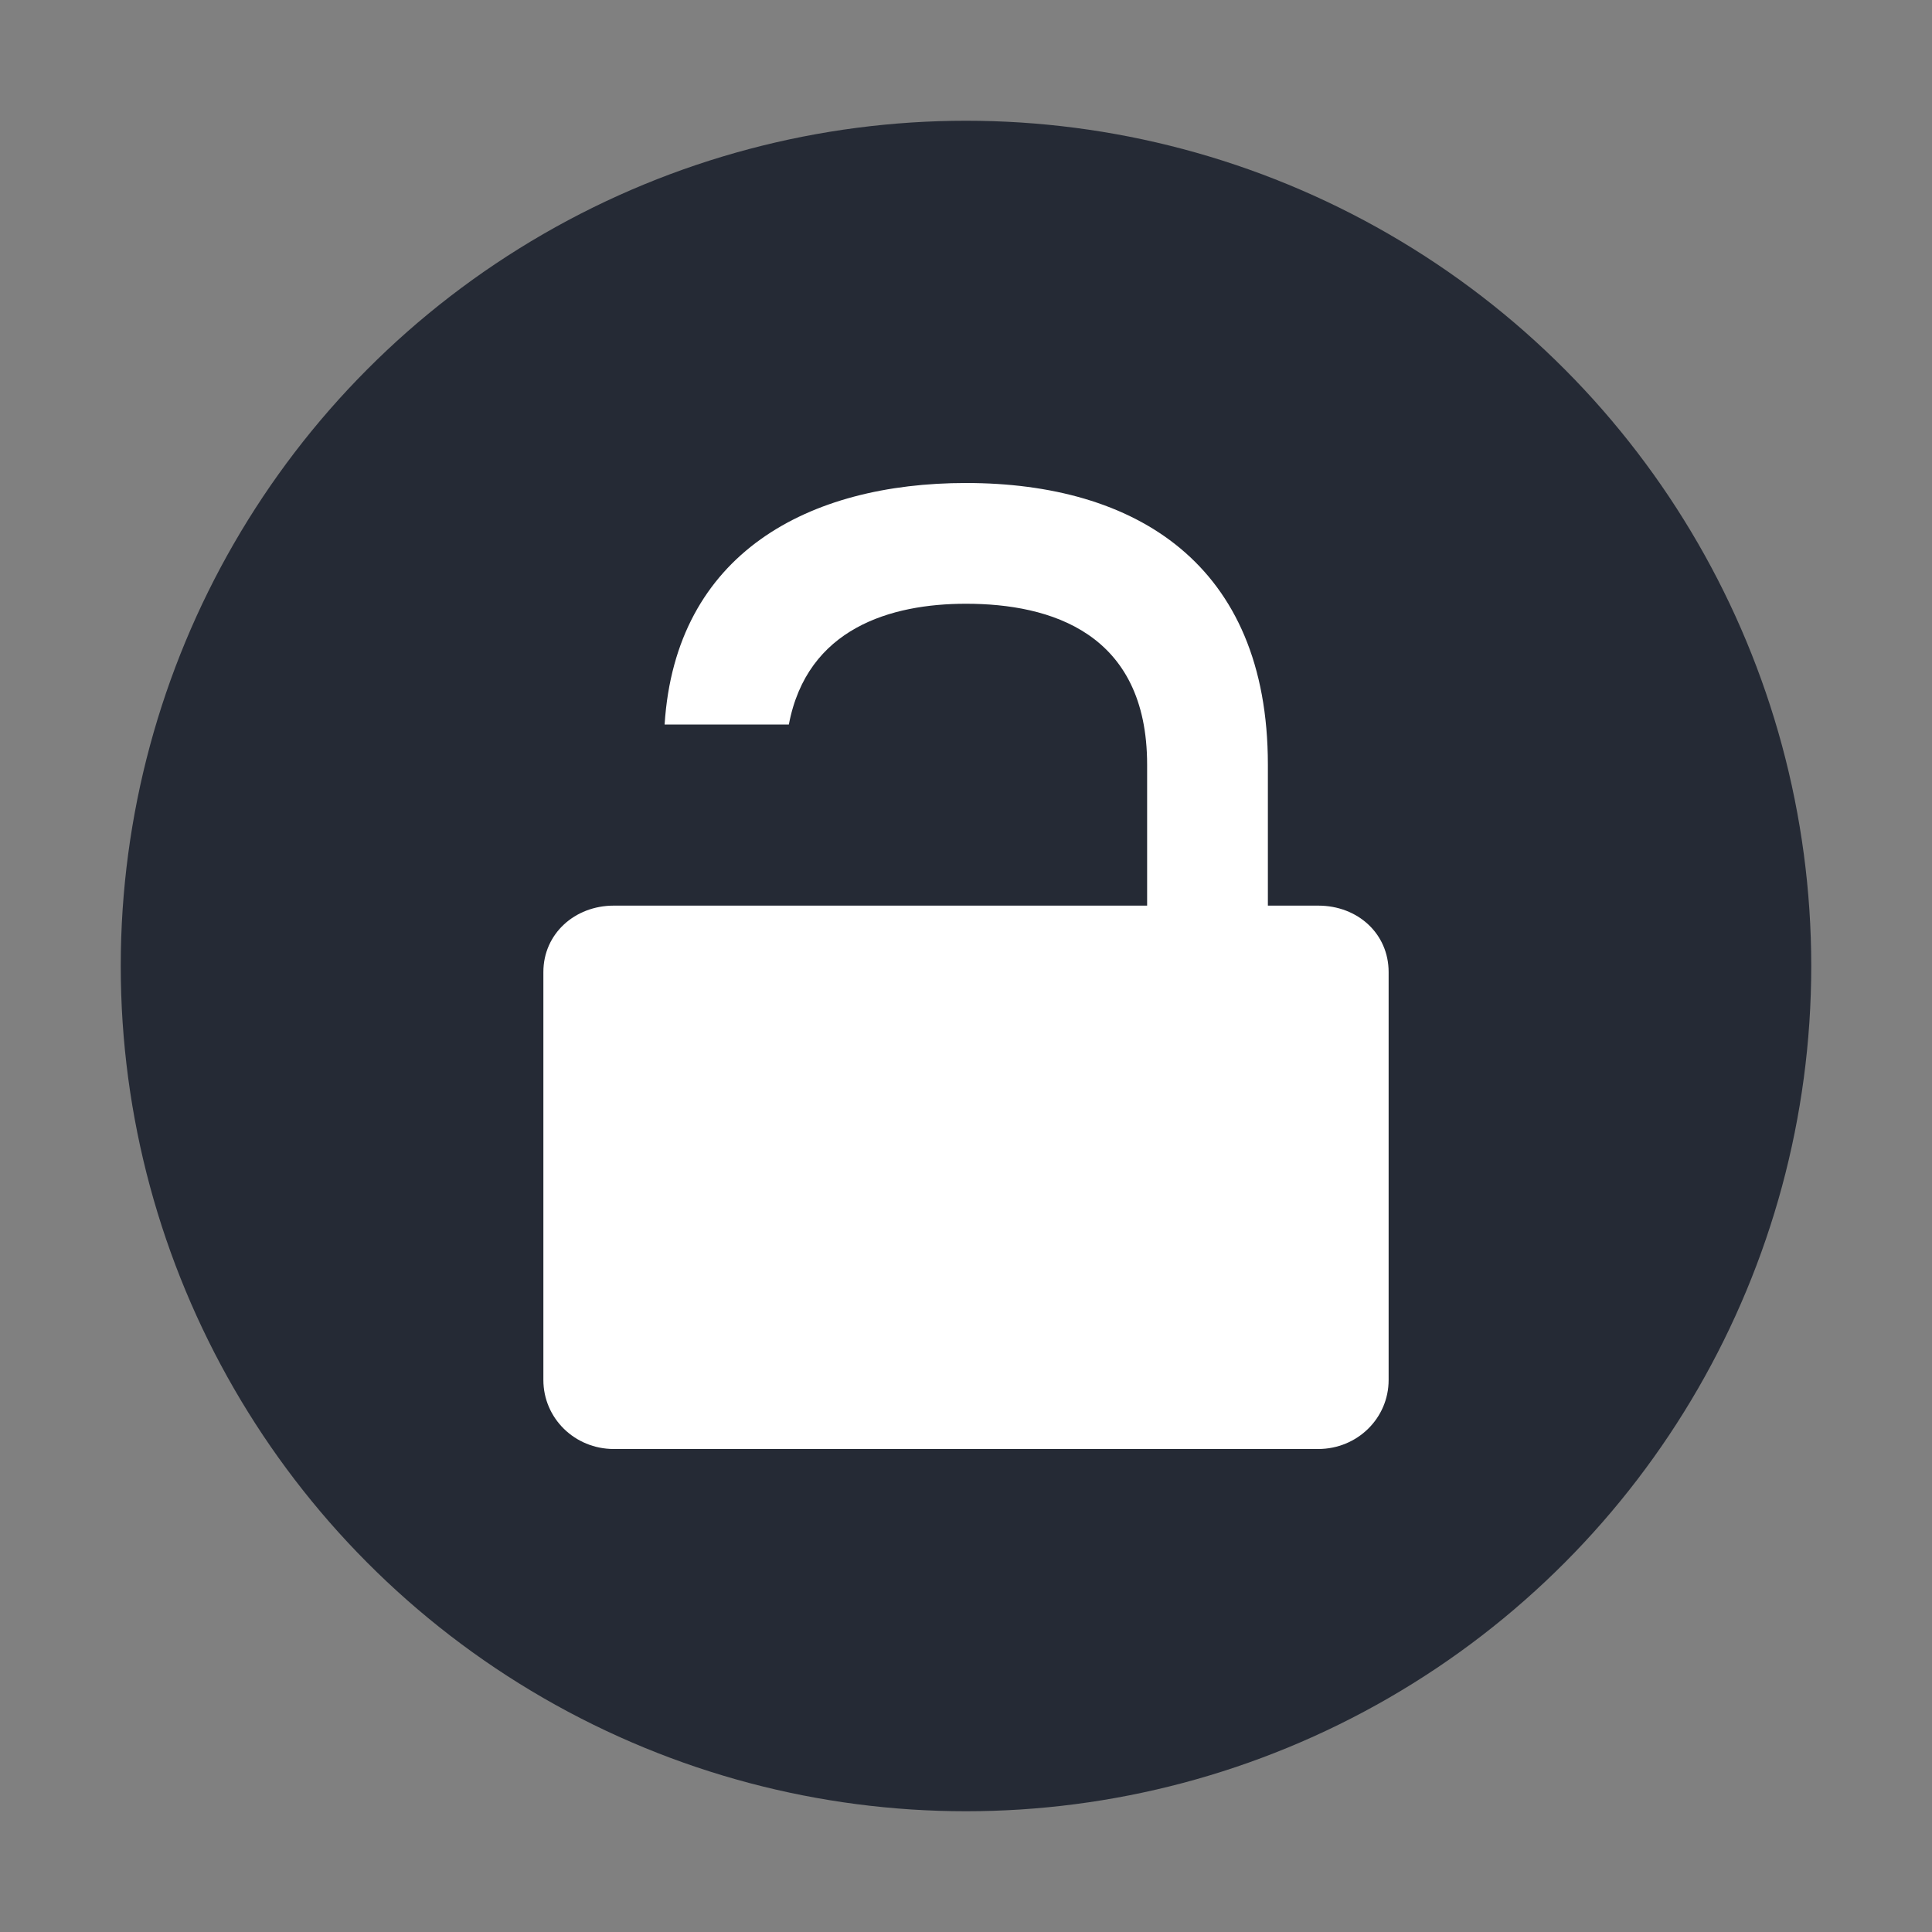
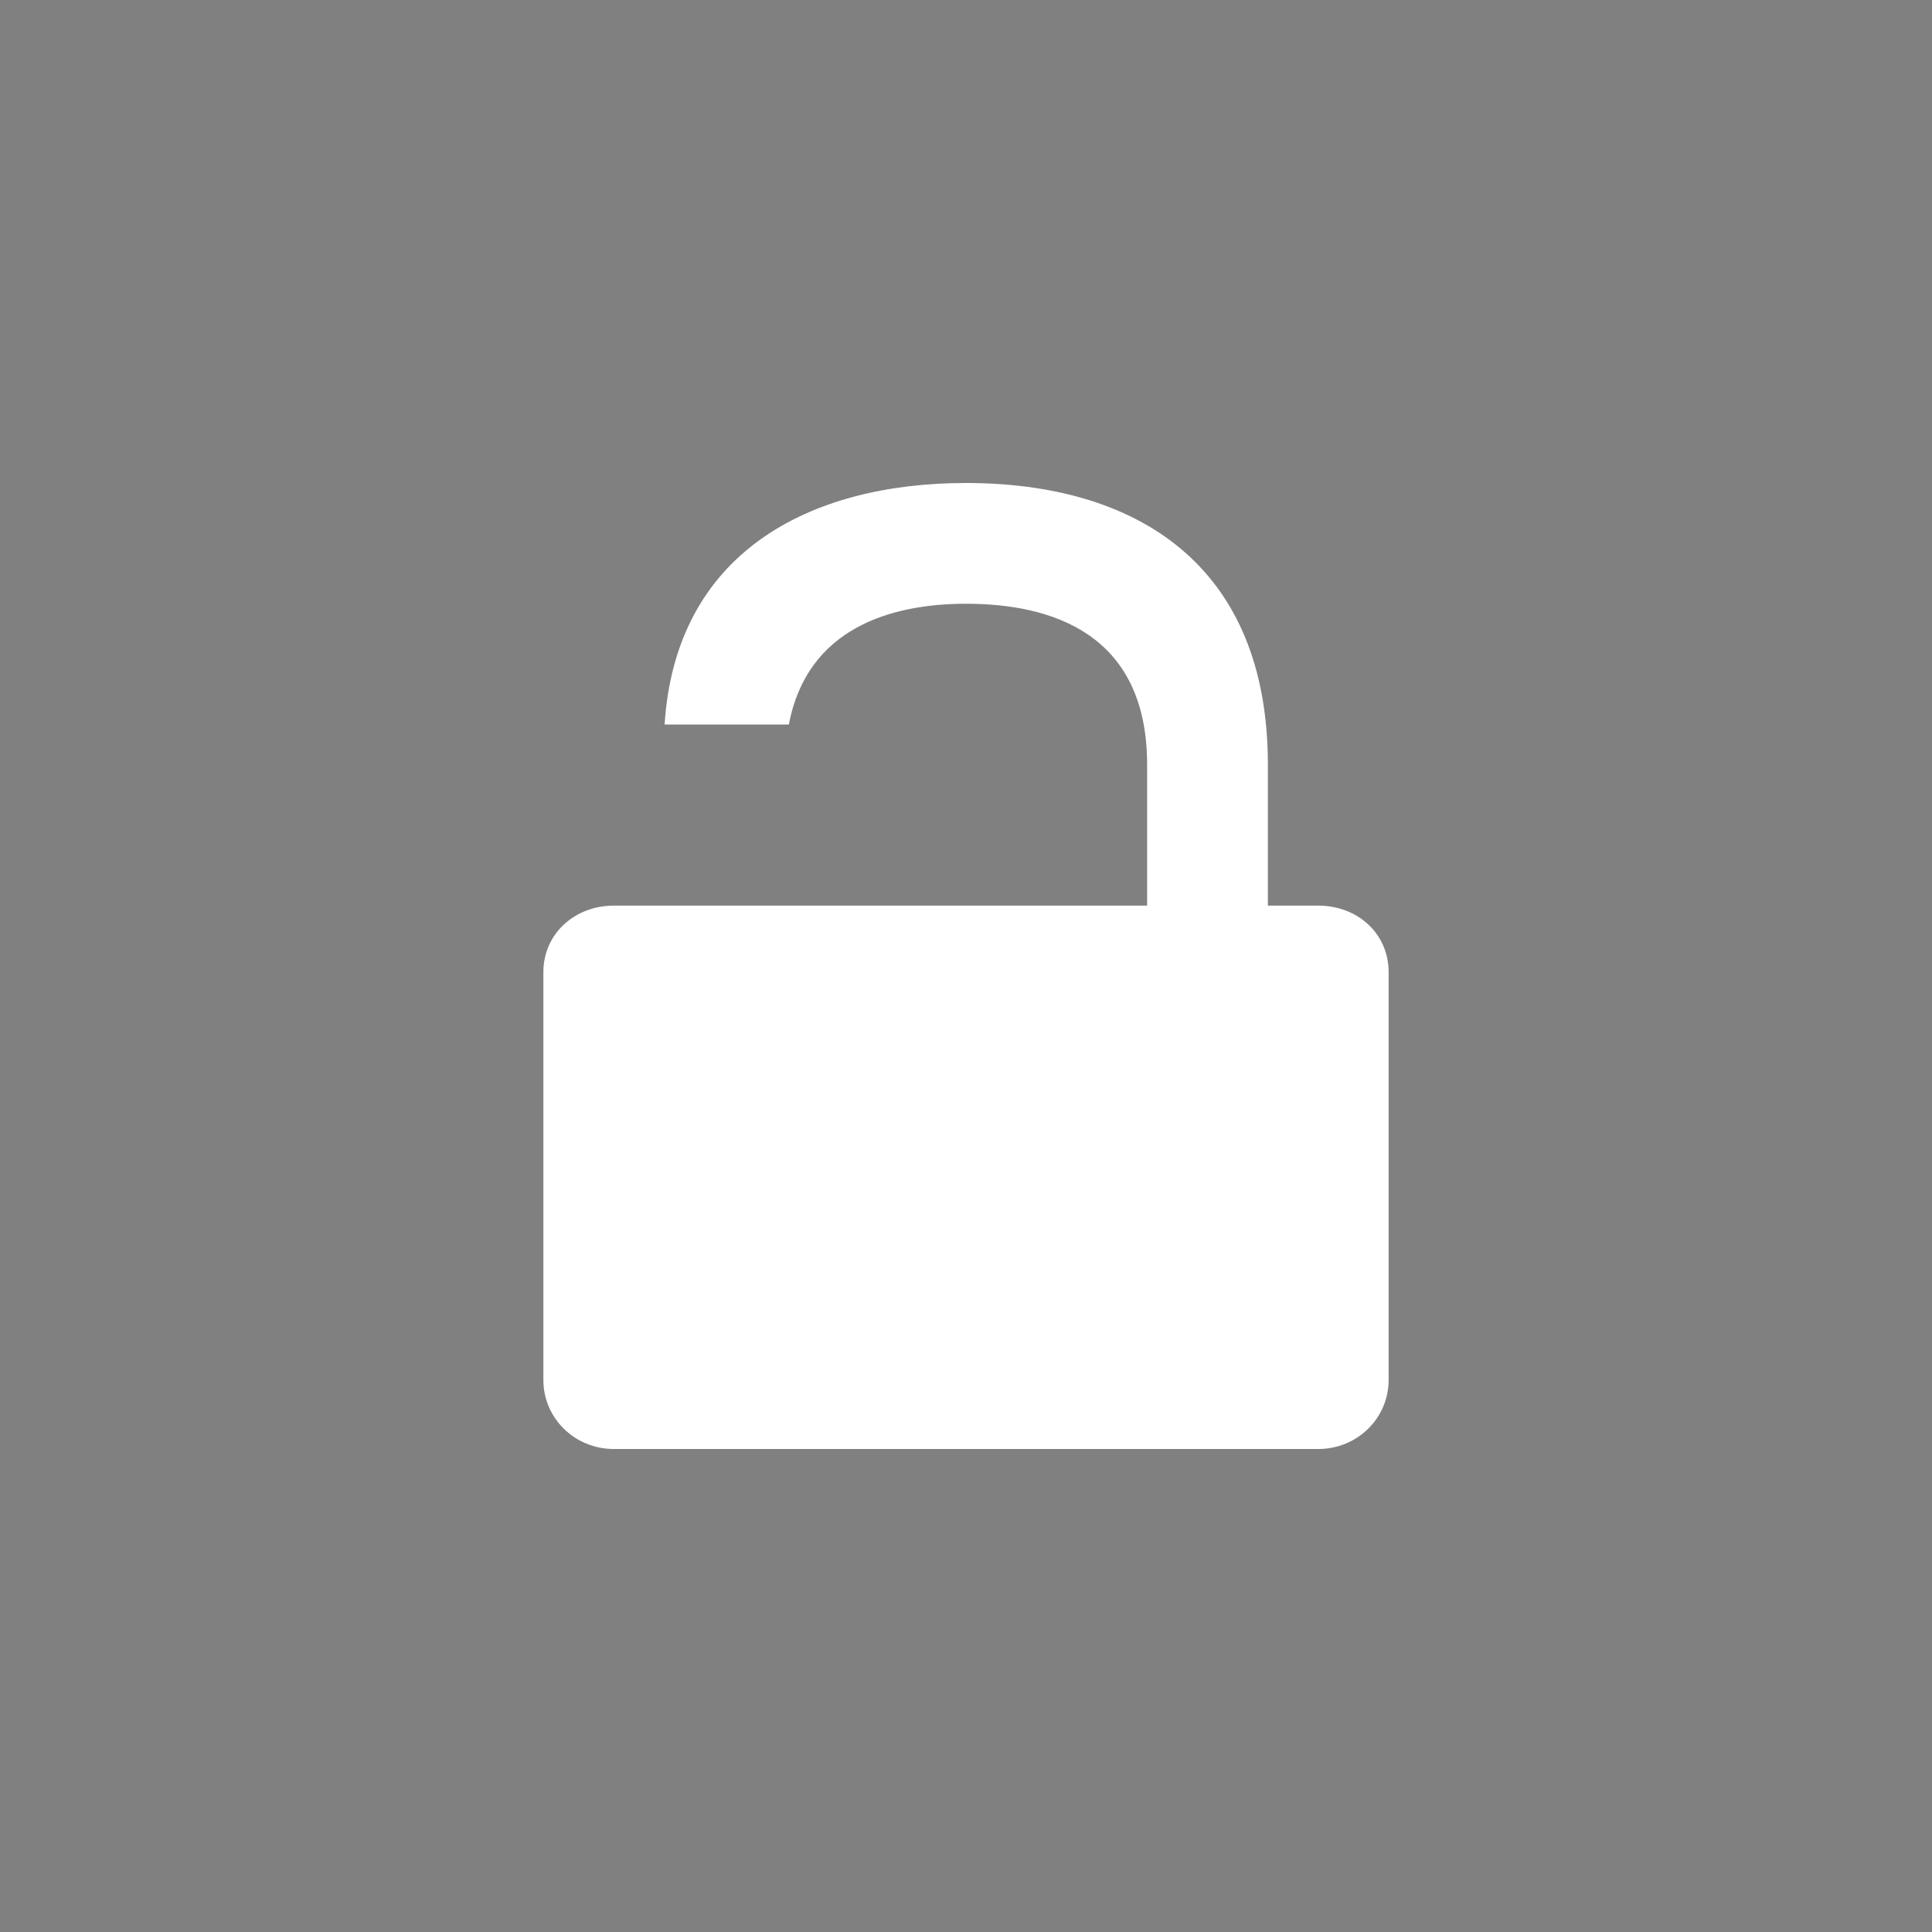
<svg xmlns="http://www.w3.org/2000/svg" width="32" height="32" version="1.1">
  <rect width="100%" height="100%" fill="#808080" stroke="none" />
-   <circle style="fill:#252a35" cx="16" cy="16" r="14" />
  <path style="fill:#ffffff" d="M 16 8 C 13.396 8 11.189 9.159 11.008 12 L 13.066 12 C 13.368 10.402 14.759 10 16 10 C 17.4 10 19 10.48 19 12.666 L 19 15 L 16 15 L 13 15 L 11 15 L 10.166 15 C 9.52 15 9 15.466 9 16.1 L 9 22.857 C 9 23.491 9.52 24 10.166 24 L 21.834 24 C 22.48 24 23 23.491 23 22.857 L 23 16.1 C 23 15.466 22.49 15 21.834 15 L 21 15 L 21 12.666 C 21 9.333 18.8 8 16 8 z" />
</svg>